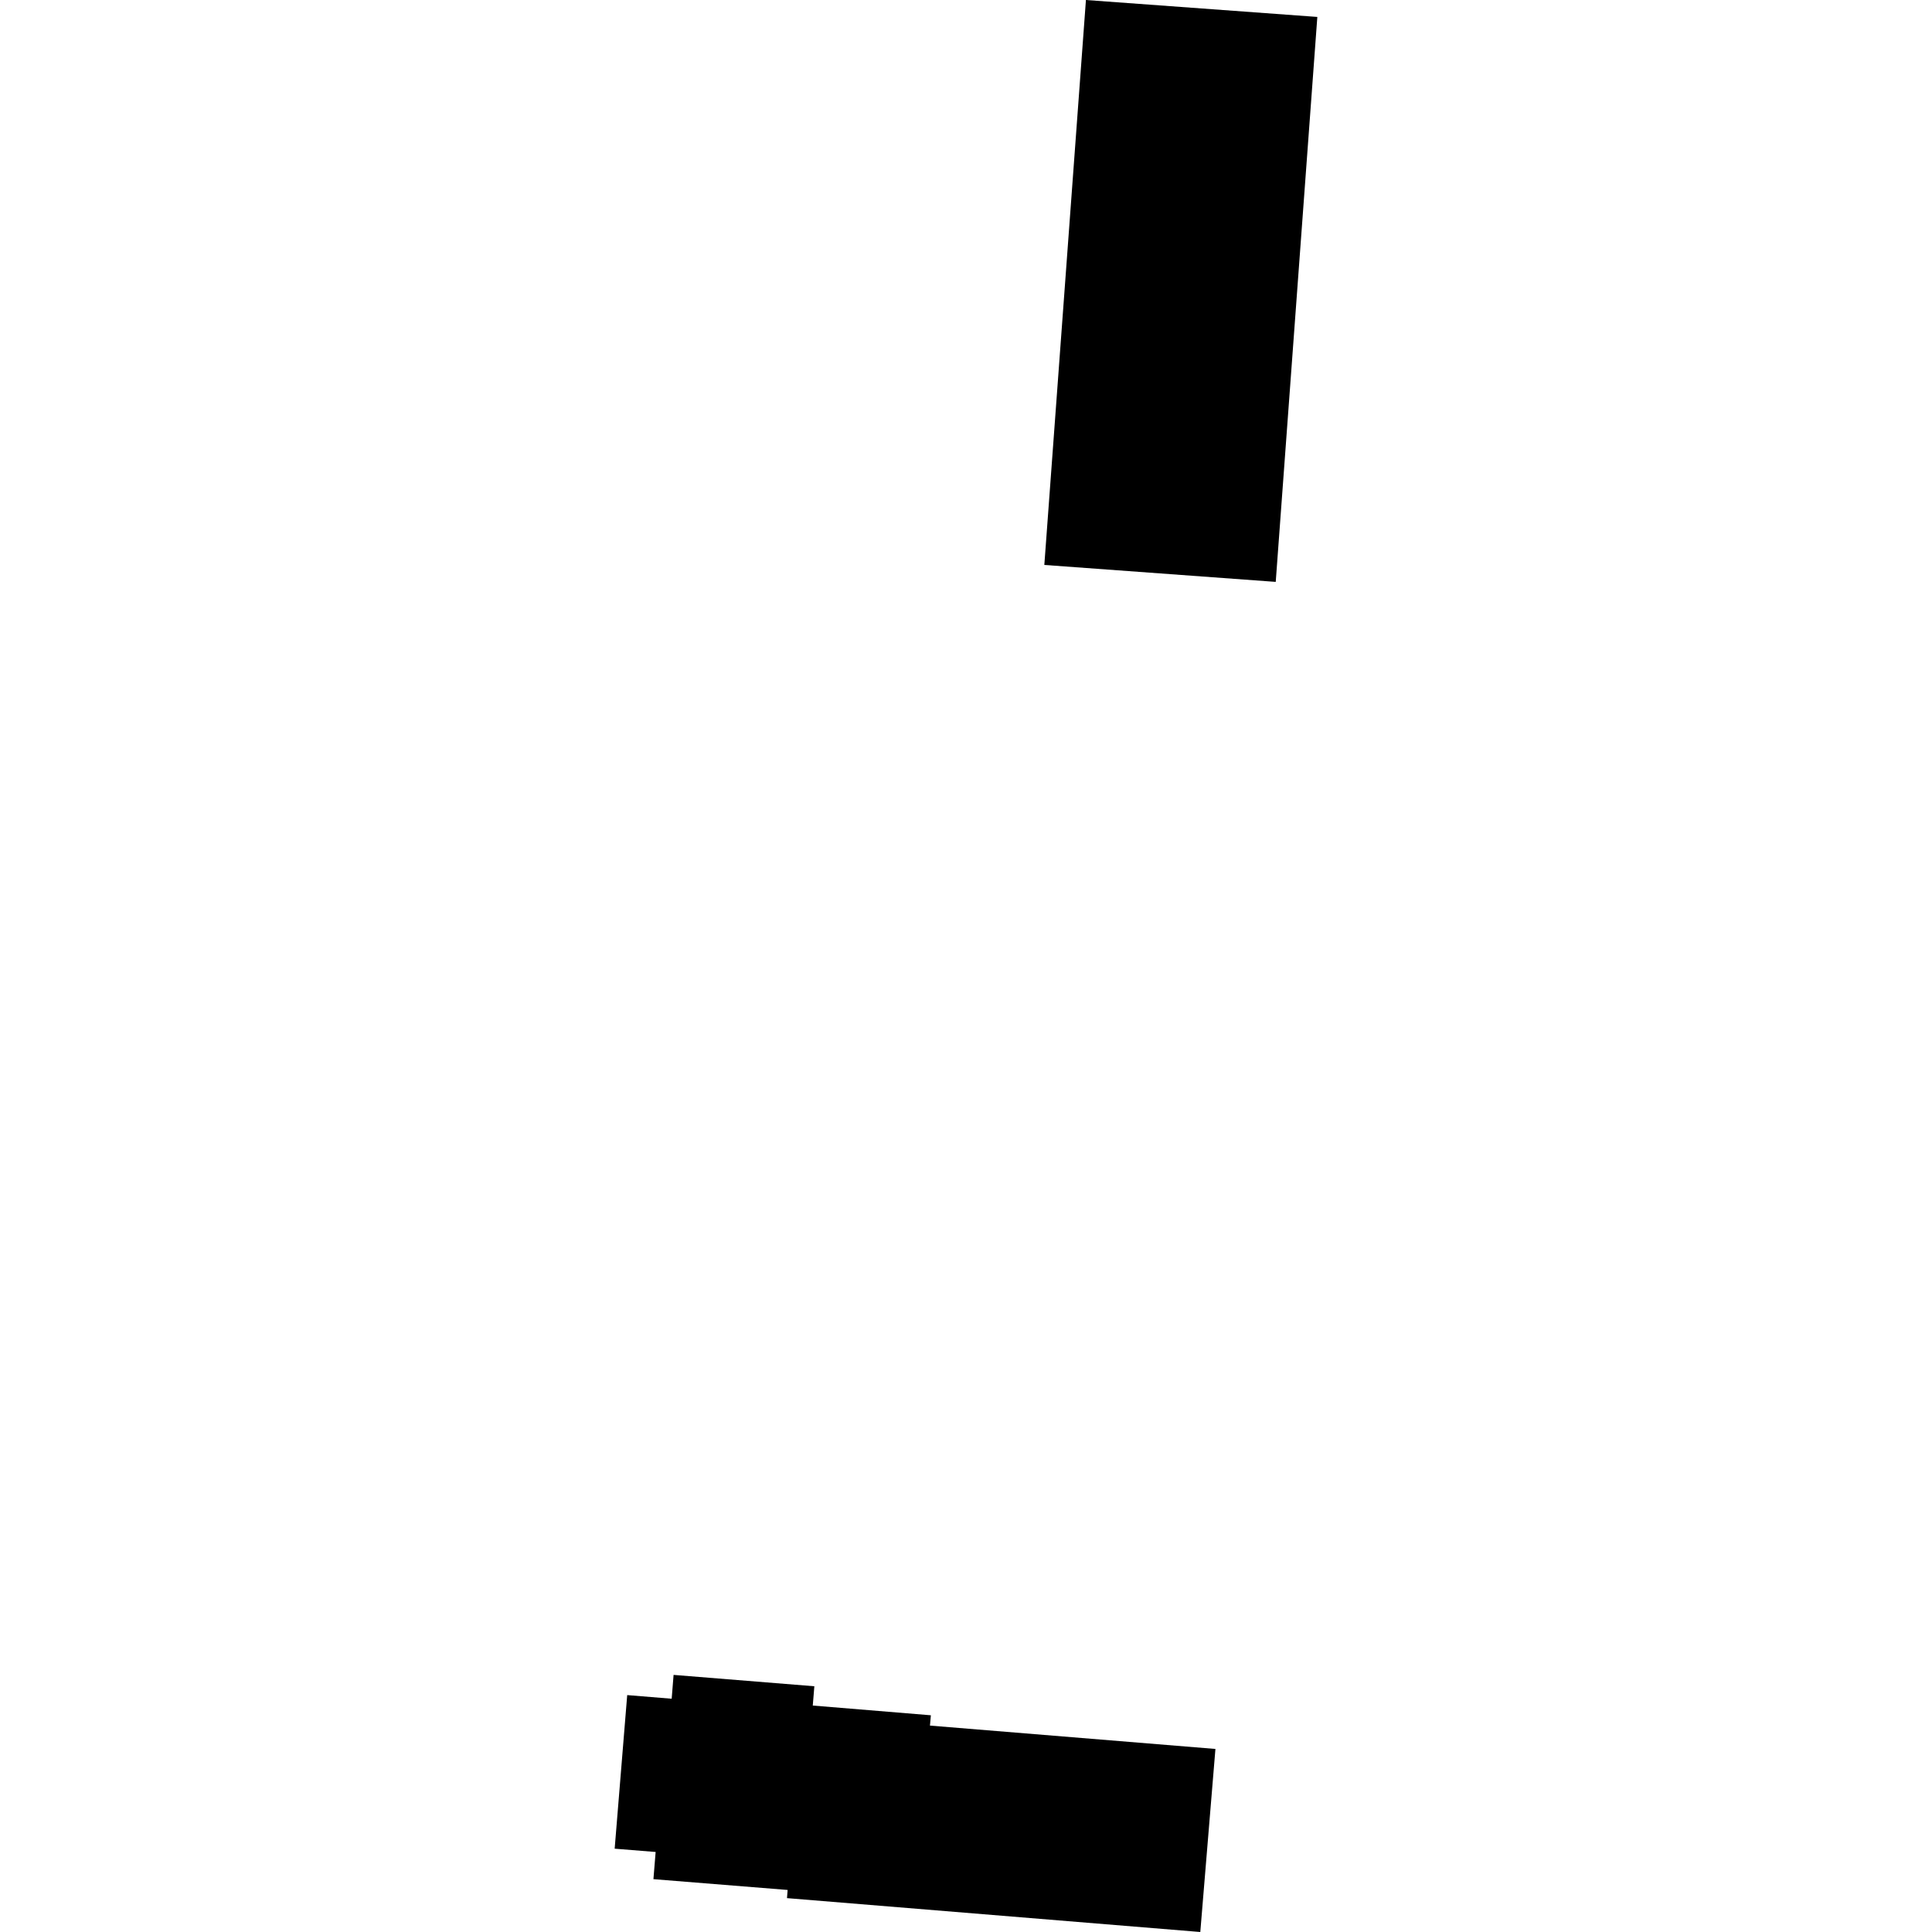
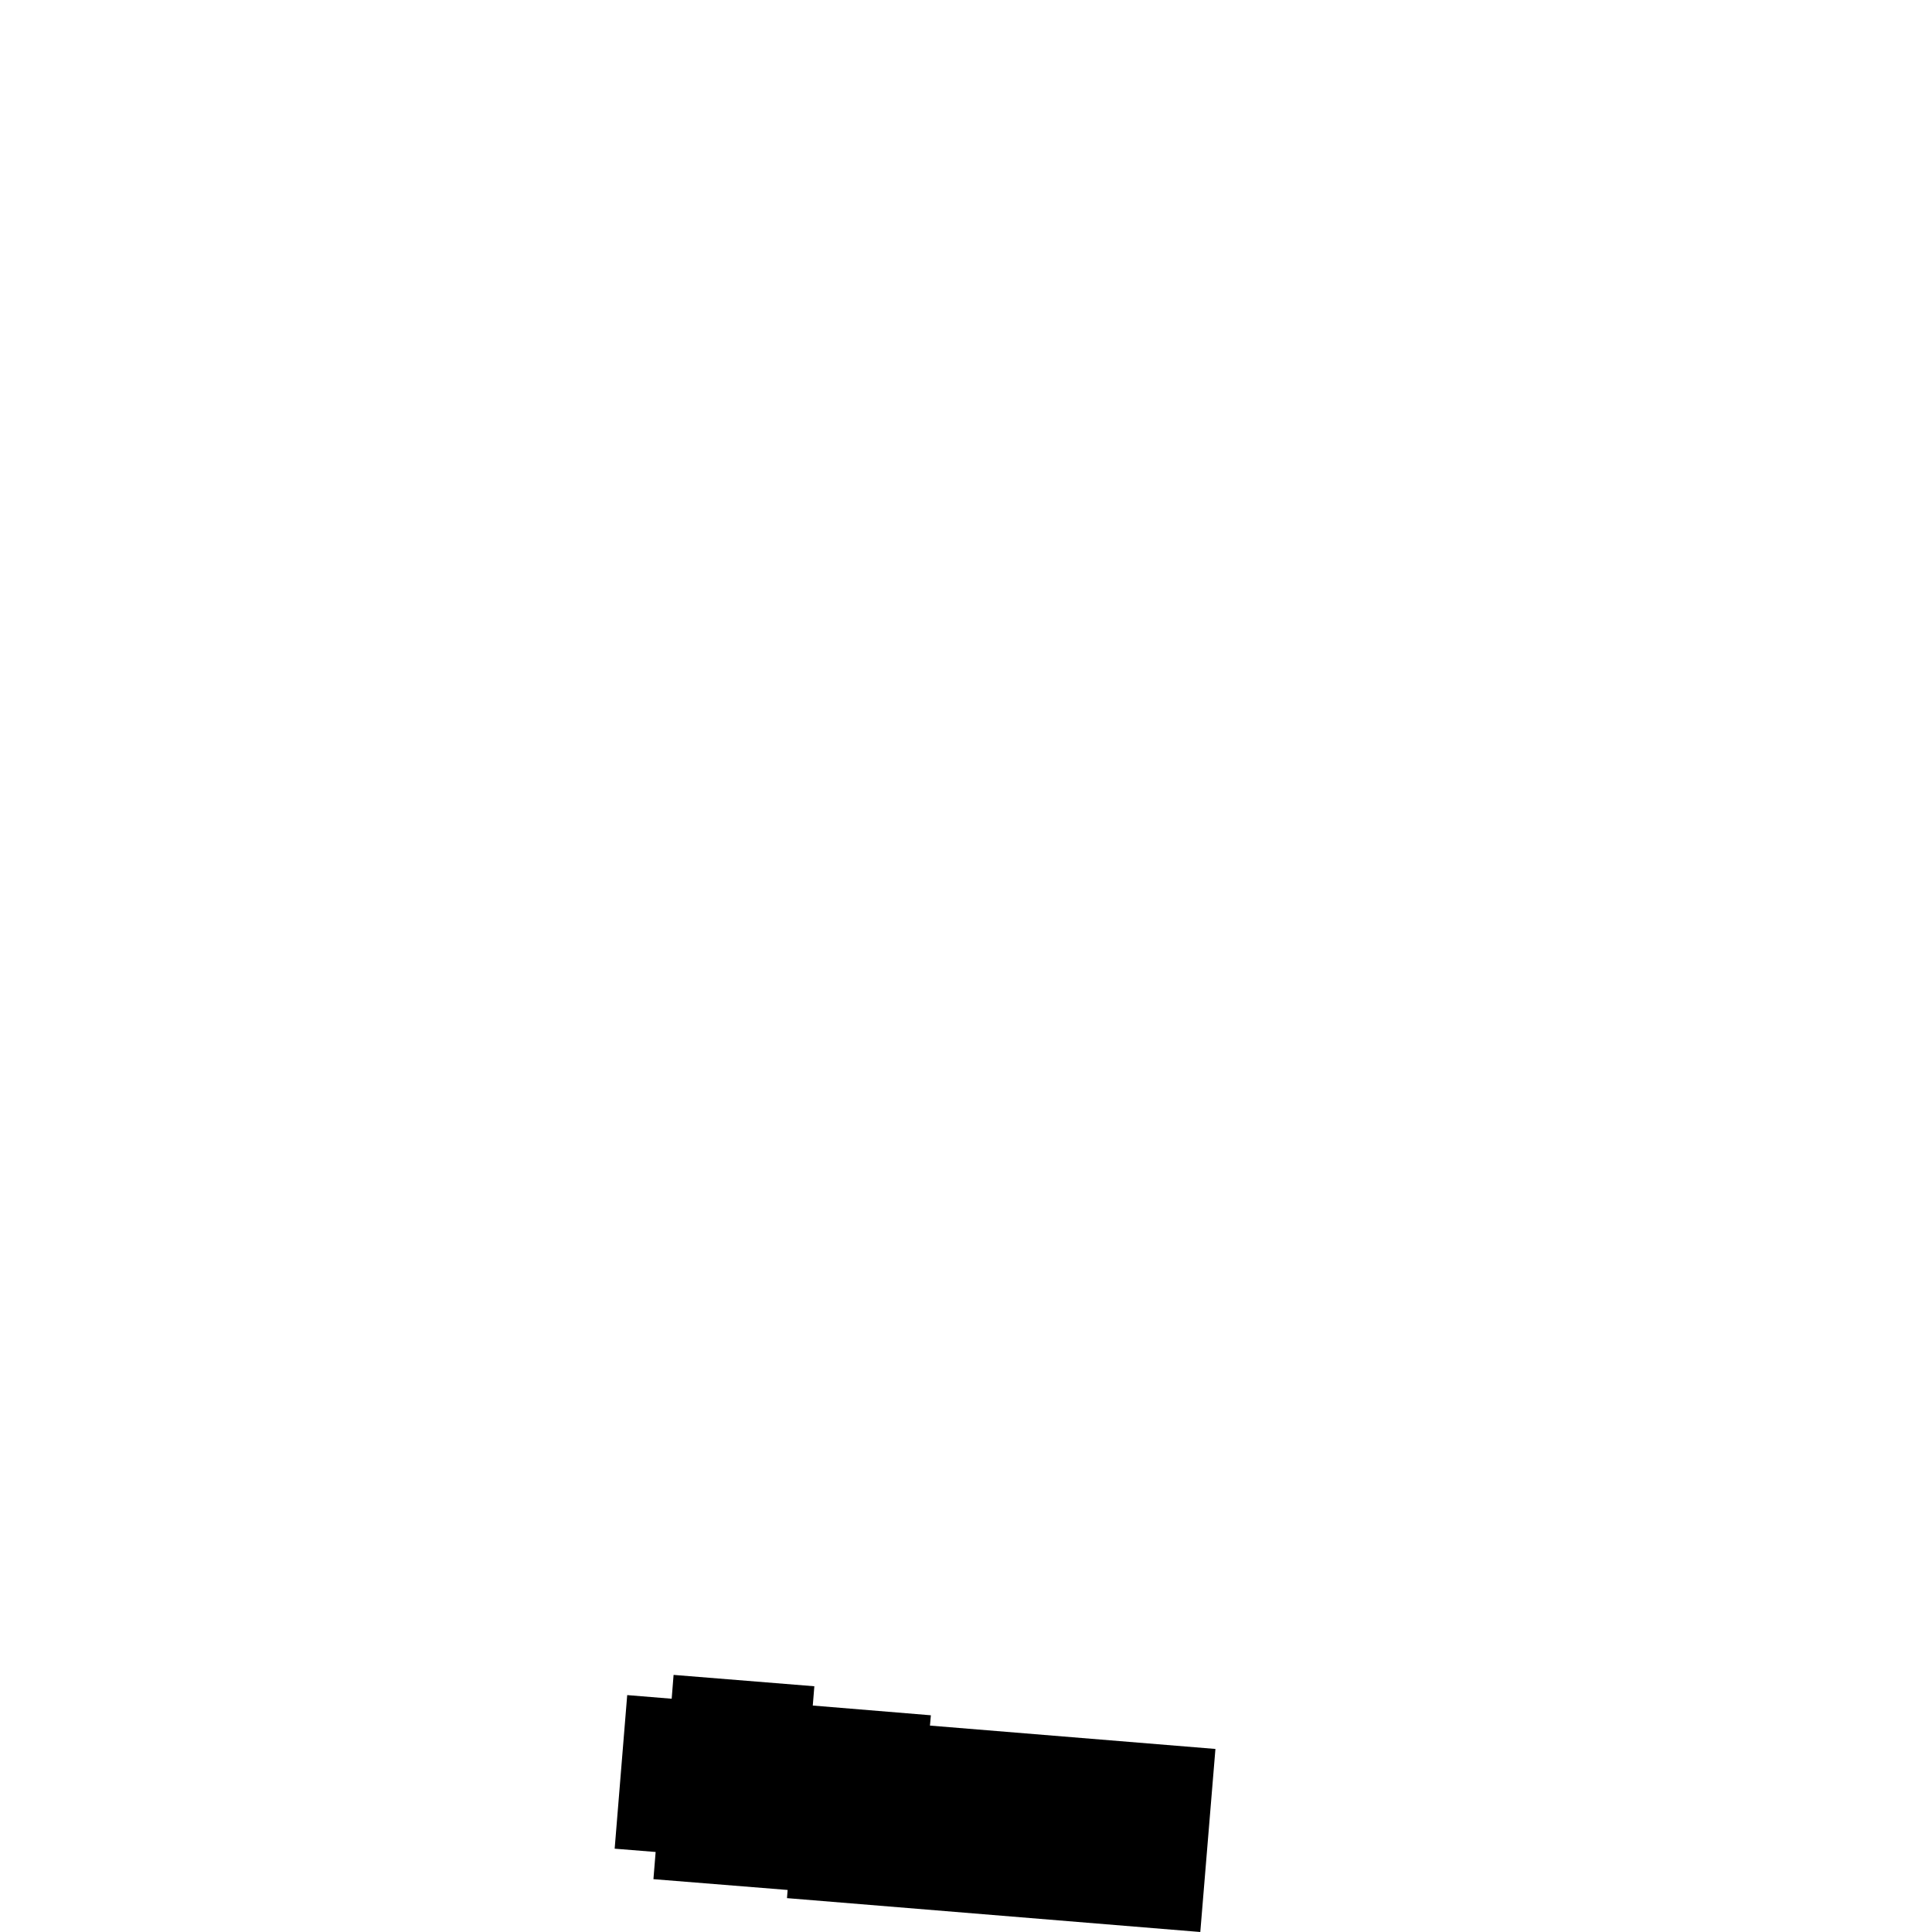
<svg xmlns="http://www.w3.org/2000/svg" height="288pt" version="1.1" viewBox="0 0 288 288" width="288pt">
  <defs>
    <style type="text/css">
*{stroke-linecap:butt;stroke-linejoin:round;}
  </style>
  </defs>
  <g id="figure_1">
    <g id="patch_1">
      <path d="M 0 288  L 288 288  L 288 0  L 0 0  z " style="fill:none;opacity:0;" />
    </g>
    <g id="axes_1">
      <g id="PatchCollection_1">
-         <path clip-path="url(#p1c375d570d)" d="M 161.878 -0  L 196.373 2.525  L 190.171 86.74  L 155.676 84.215  L 161.878 -0  " />
        <path clip-path="url(#p1c375d570d)" d="M 100.41 249.674  L 121.394 251.368  L 121.16 254.243  L 138.763 255.694  L 138.627 257.231  L 181.182 260.713  L 178.926 288  L 117.315 282.951  L 117.411 281.733  L 97.406 280.123  L 97.735 276.071  L 91.627 275.581  L 93.497 252.685  L 100.127 253.227  L 100.41 249.674  " />
      </g>
    </g>
  </g>
  <defs>
    <clipPath id="p1c375d570d">
      <rect height="288" width="104.746" x="91.627" y="0" />
    </clipPath>
  </defs>
</svg>